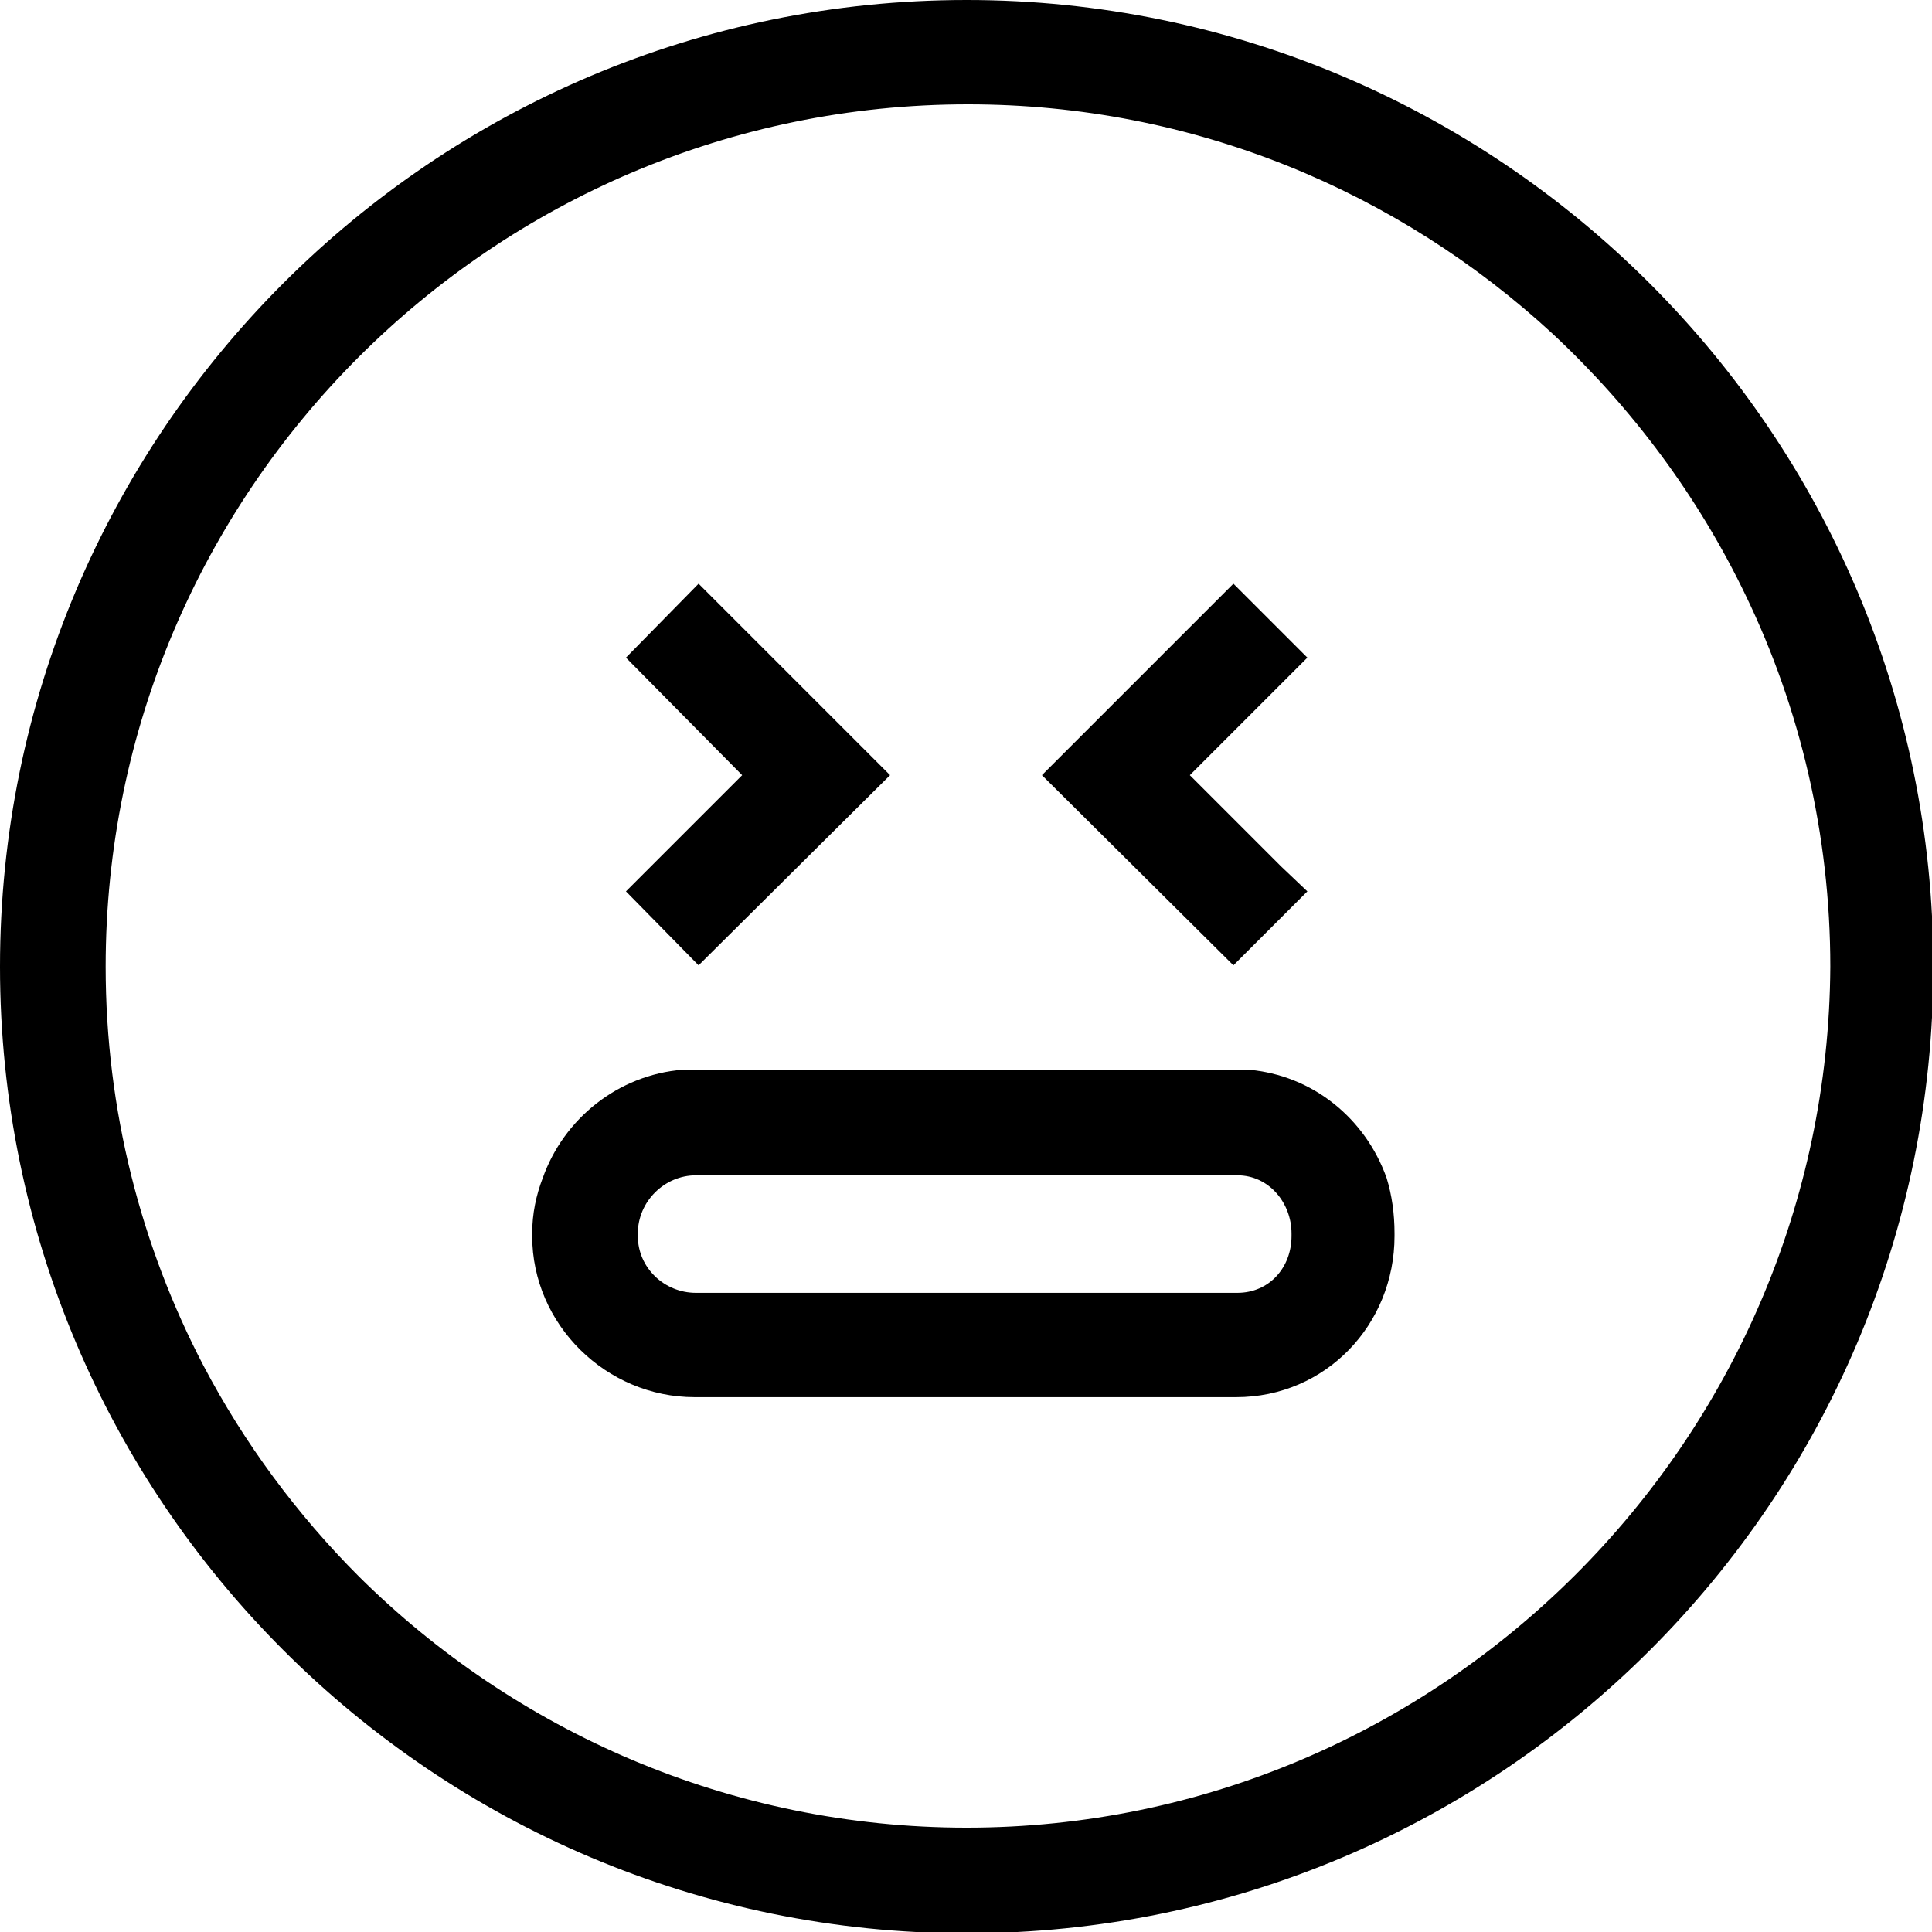
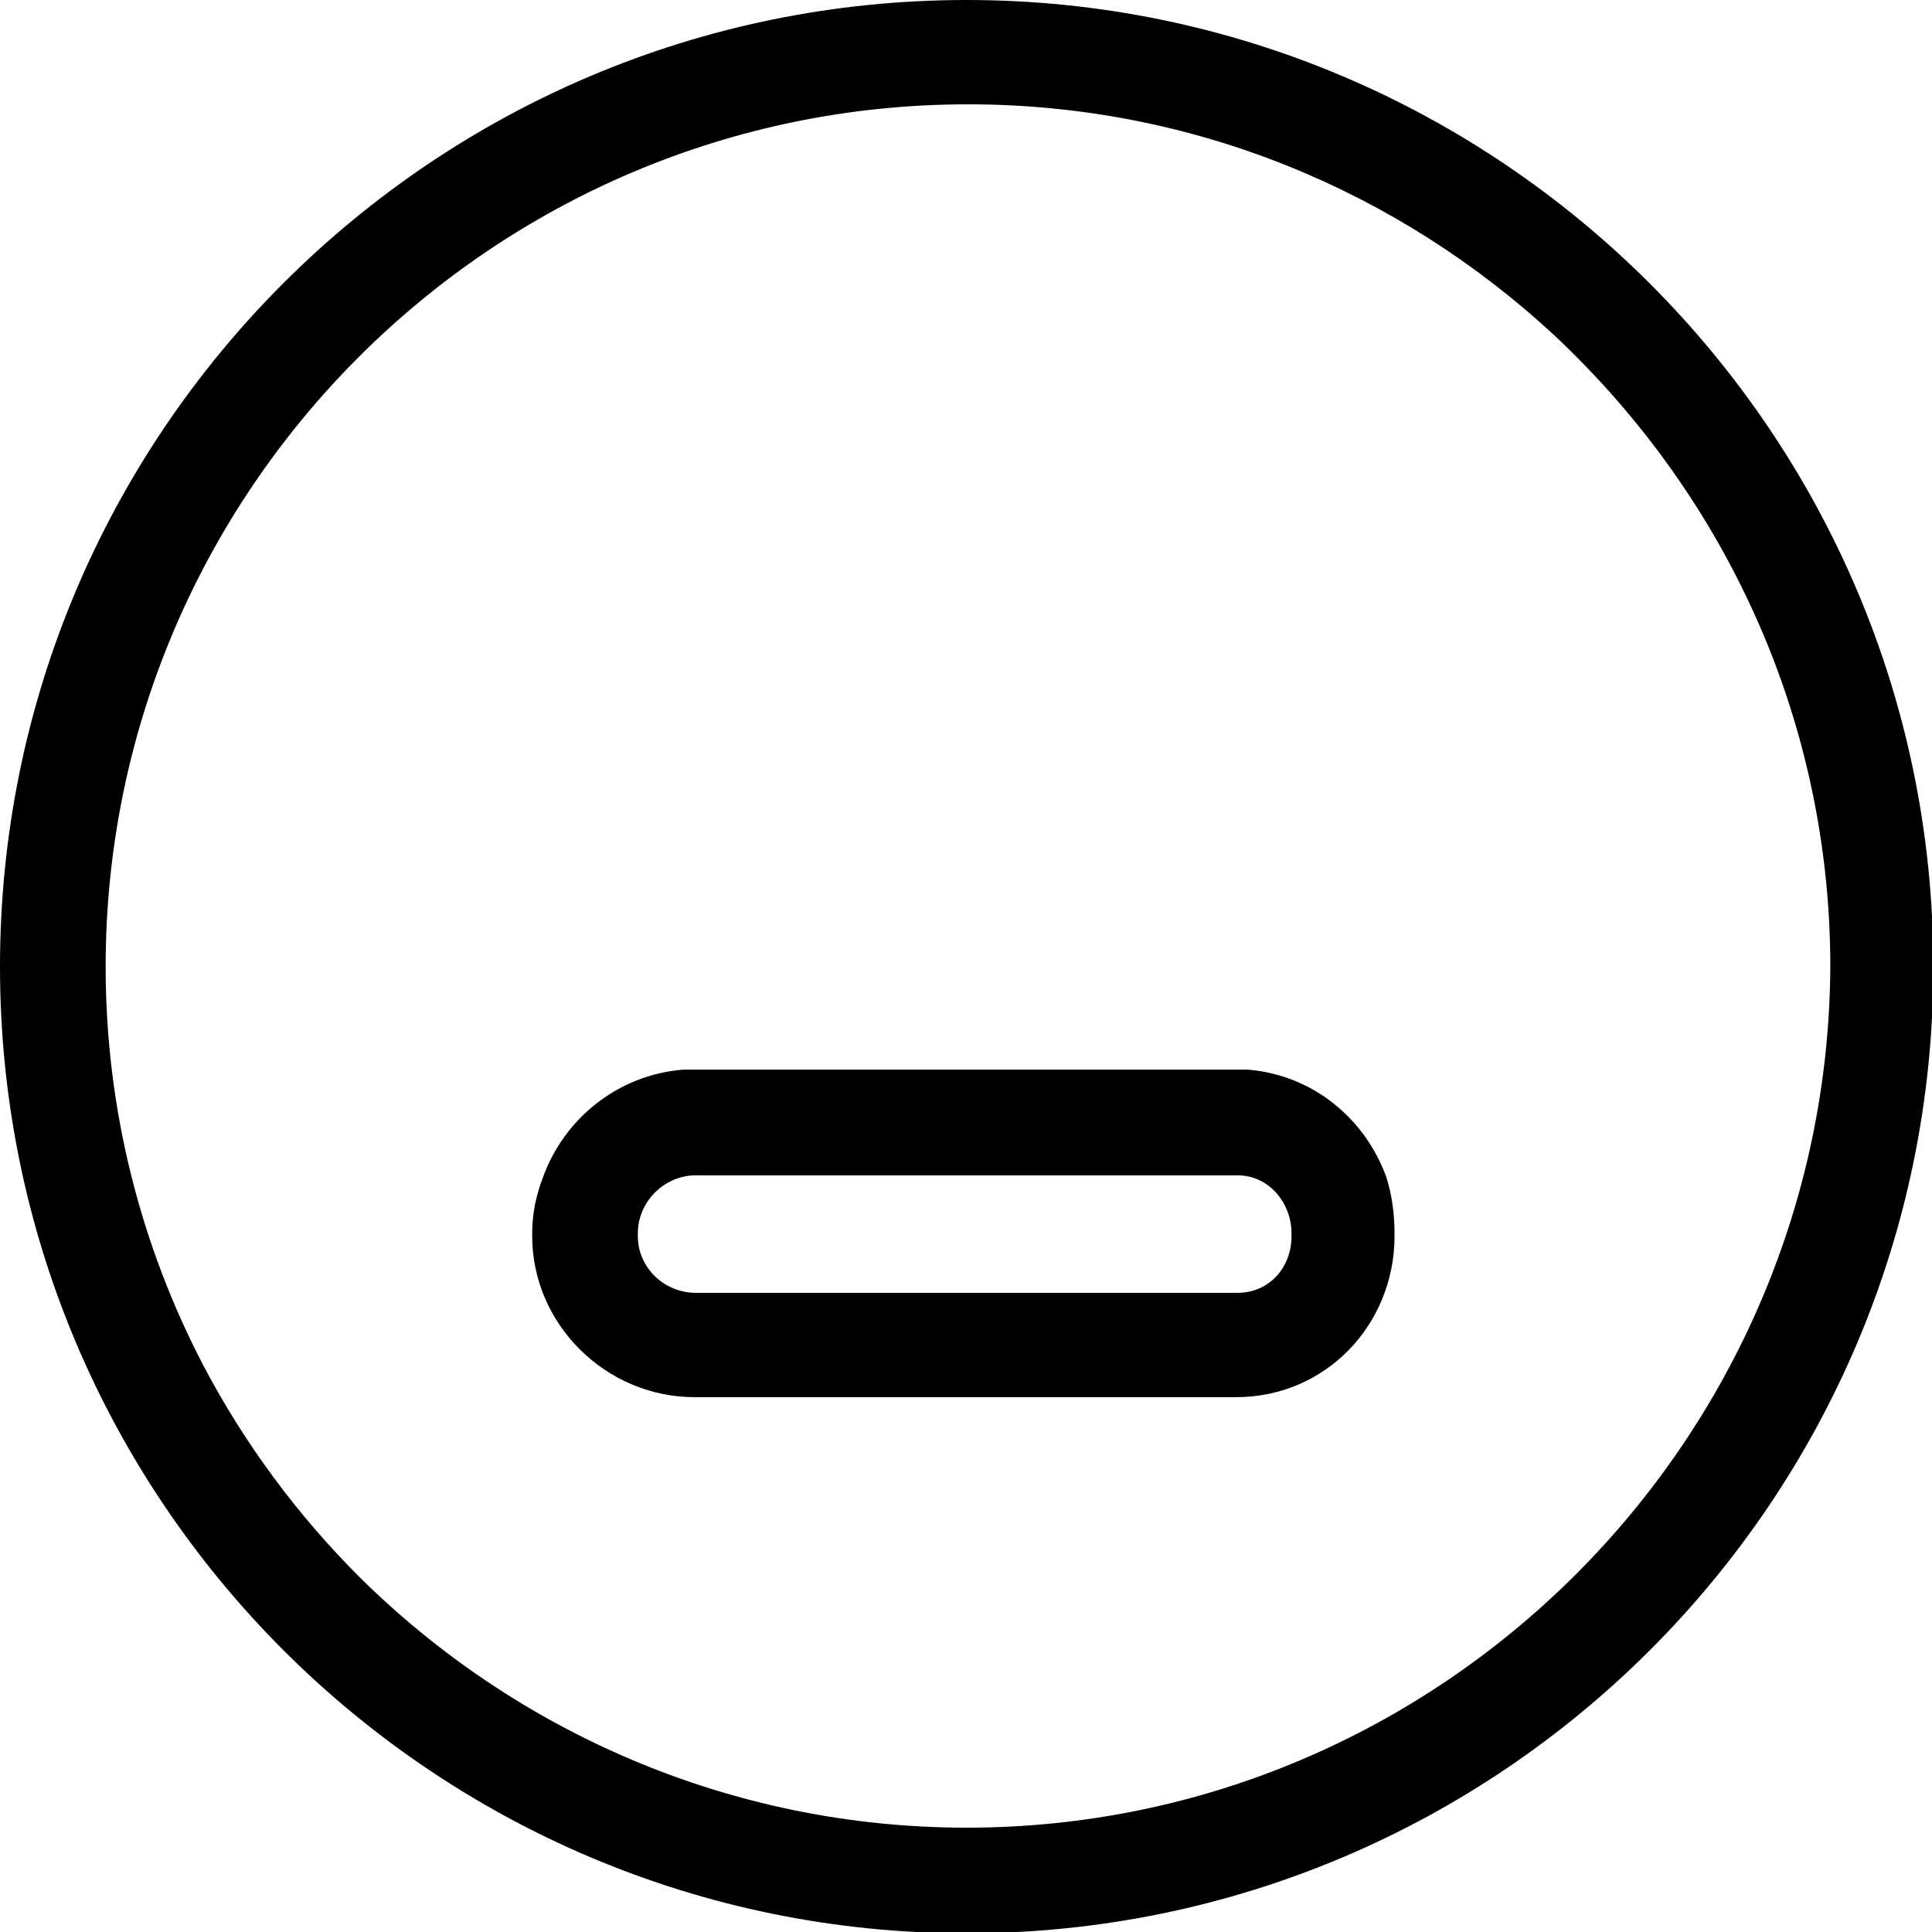
<svg xmlns="http://www.w3.org/2000/svg" version="1.1" id="Calque_1" x="0px" y="0px" viewBox="0 0 146.3 146.3" style="enable-background:new 0 0 146.3 146.3;" xml:space="preserve">
  <g id="Plan_x0020_1">
    <path id="_660147064" d="M73.2,0C32.8,0,0,32.8,0,73.2s32.8,73.2,73.2,73.2s73.2-32.8,73.2-73.2S113.5,0,73.2,0z M73.2,138.4   c-17.9,0-34.2-7.3-46-19c-4.7-4.7-8.7-10.1-11.8-16c-4.7-9-7.4-19.3-7.4-30.2c0-36,29.3-65.3,65.3-65.3c17.1,0,32.6,6.6,44.3,17.4   c6,5.6,11,12.3,14.6,19.8c4.1,8.5,6.4,18.1,6.4,28.1C138.4,109.1,109.1,138.4,73.2,138.4L73.2,138.4L73.2,138.4z" />
-     <polygon id="_660147304" points="52.9,73.1 52.9,73.1 67.4,58.7 52.9,44.2 47.4,49.8 56.2,58.7 49.3,65.6 47.4,67.5  " />
-     <polygon id="_660154096" points="97,65.6 90.1,58.7 99,49.8 93.4,44.2 78.9,58.7 93.4,73.1 93.4,73.1 99,67.5  " />
    <path id="_608946456" d="M105.6,93.6v-0.2c0-1.5-0.2-2.9-0.6-4.2c-1.6-4.5-5.6-7.8-10.5-8.2c-0.3,0-0.6,0-0.9,0h-41   c-0.3,0-0.6,0-0.9,0c-4.9,0.4-9,3.7-10.6,8.2c-0.5,1.3-0.8,2.7-0.8,4.2v0.2c0,6.7,5.6,12.2,12.3,12.2h41   C100.4,105.8,105.6,100.3,105.6,93.6L105.6,93.6z M48.3,93.6v-0.2c0-2.4,2-4.4,4.4-4.4h40.8h0.2c2.4,0,4.1,2.1,4.1,4.4v0.2   c0,2.4-1.7,4.3-4.1,4.3h-41C50.3,97.9,48.3,96,48.3,93.6L48.3,93.6z" />
  </g>
</svg>